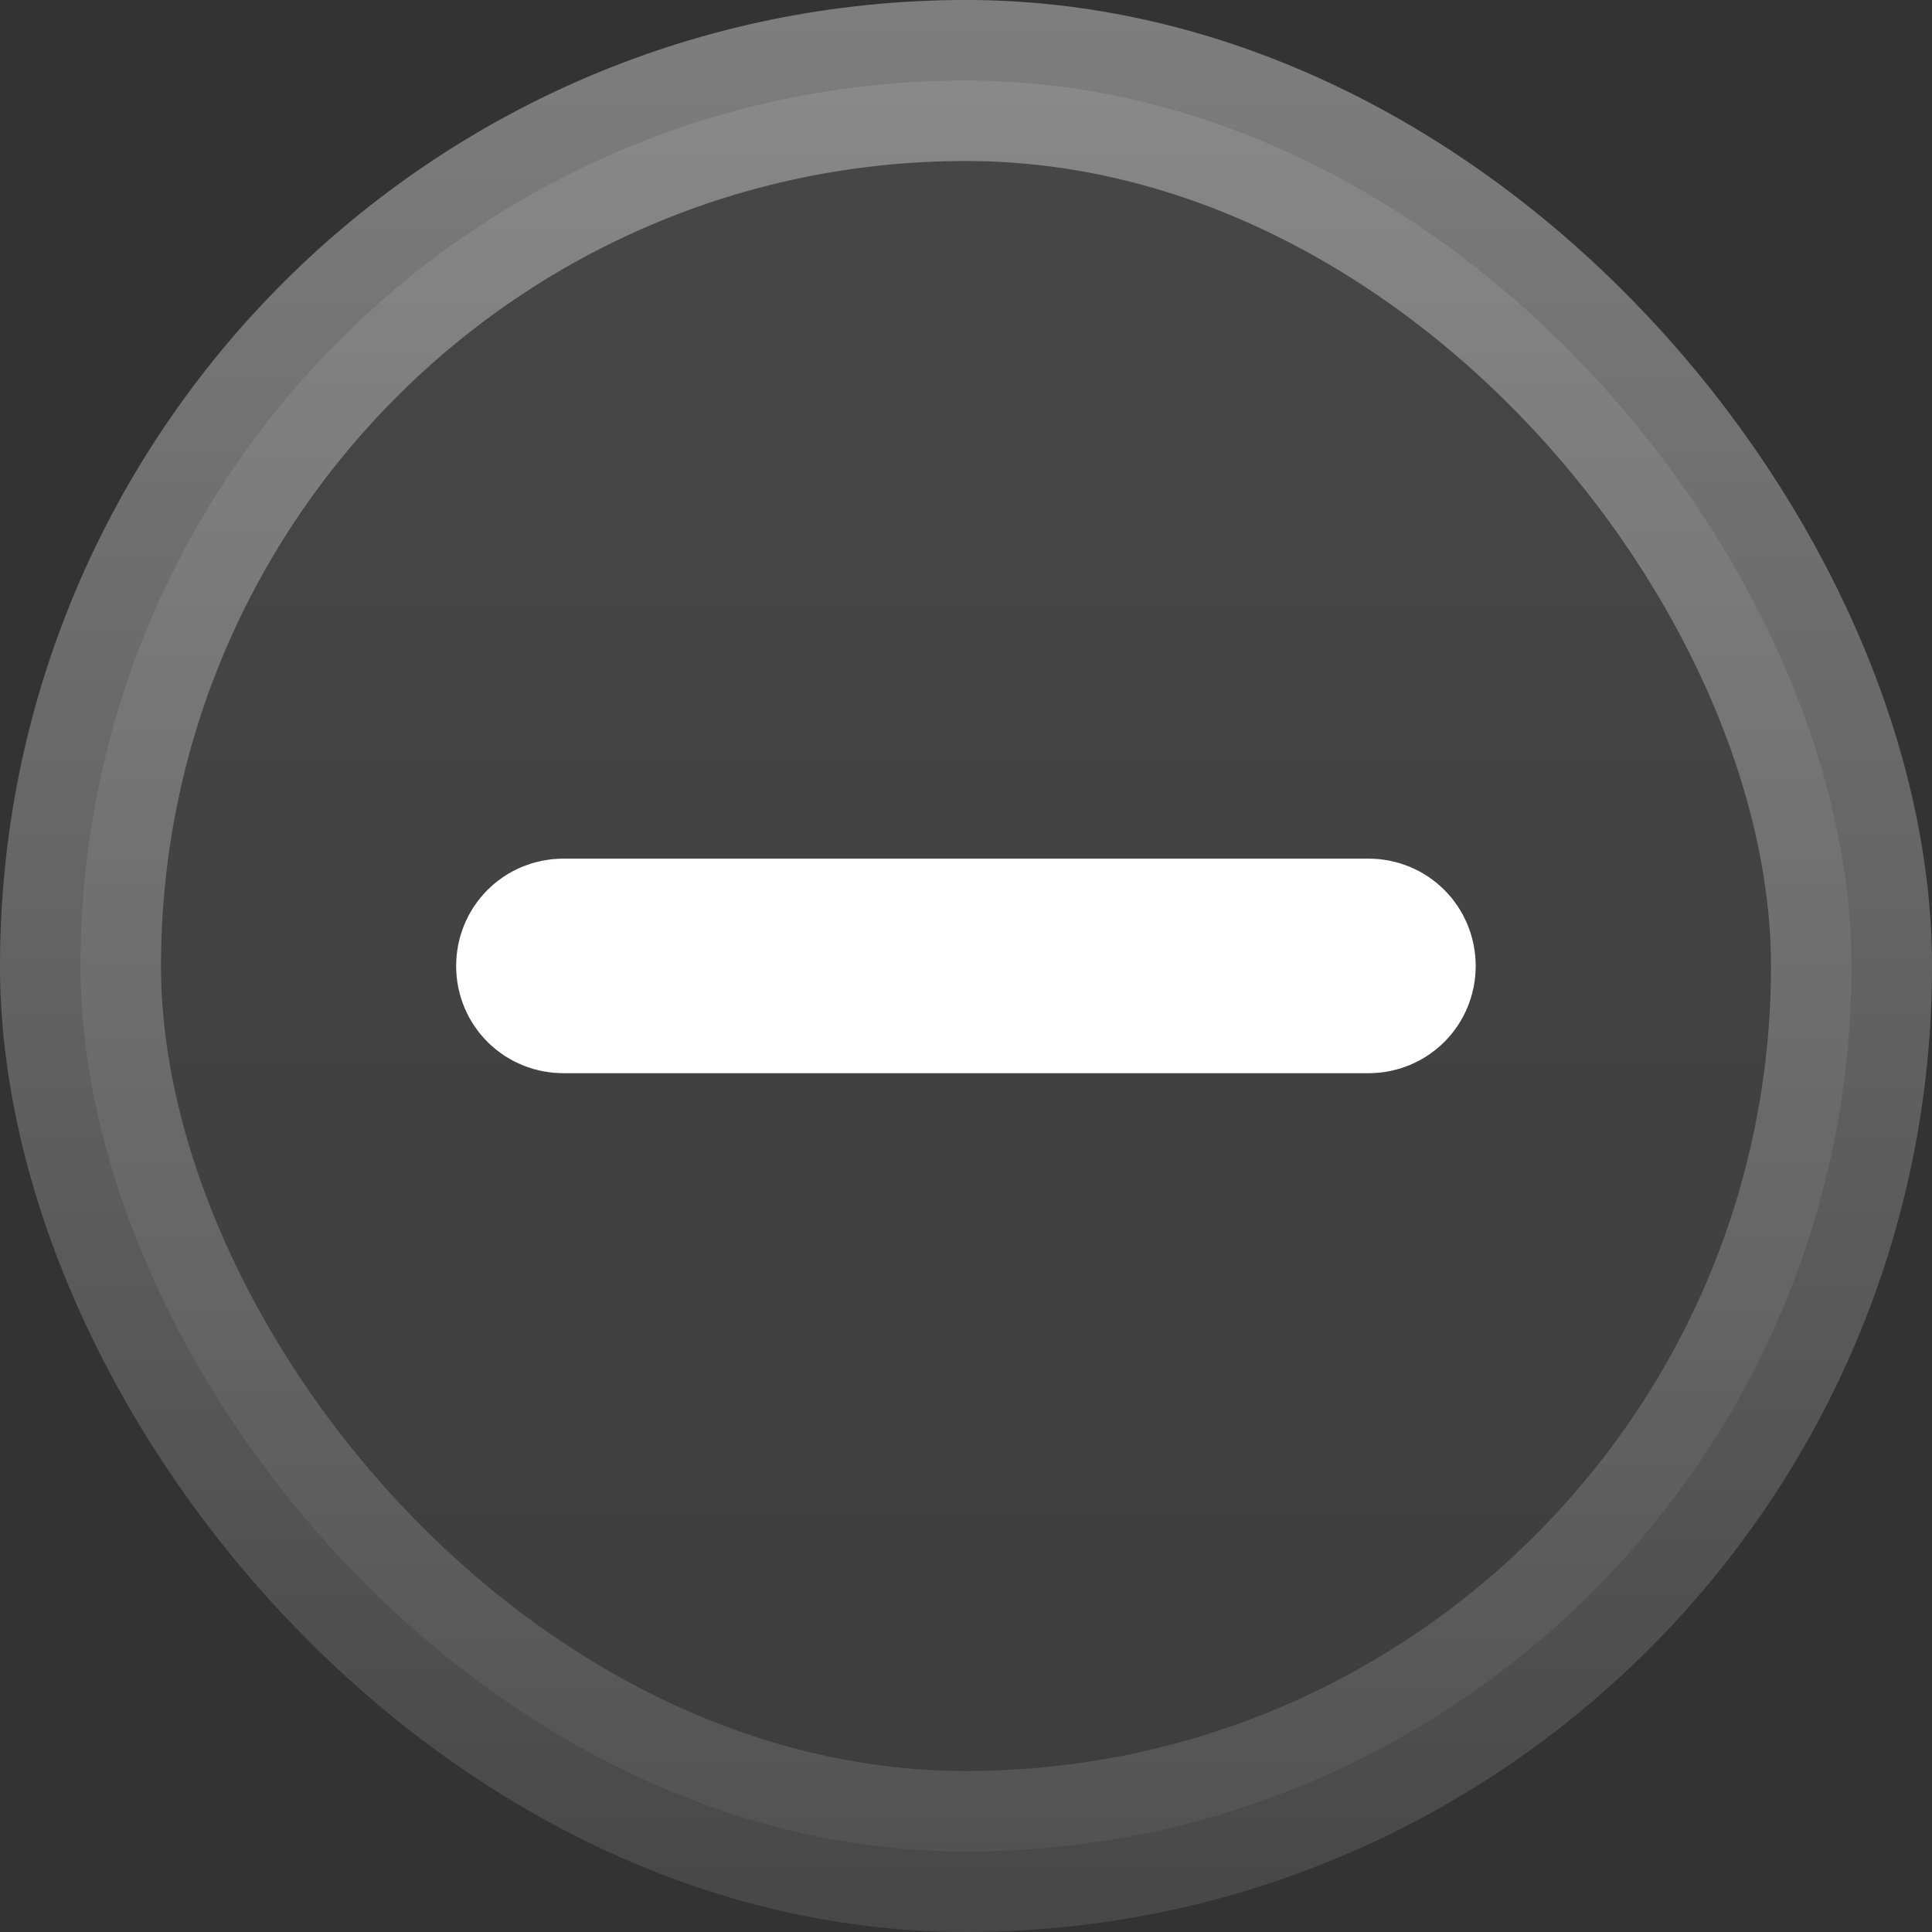
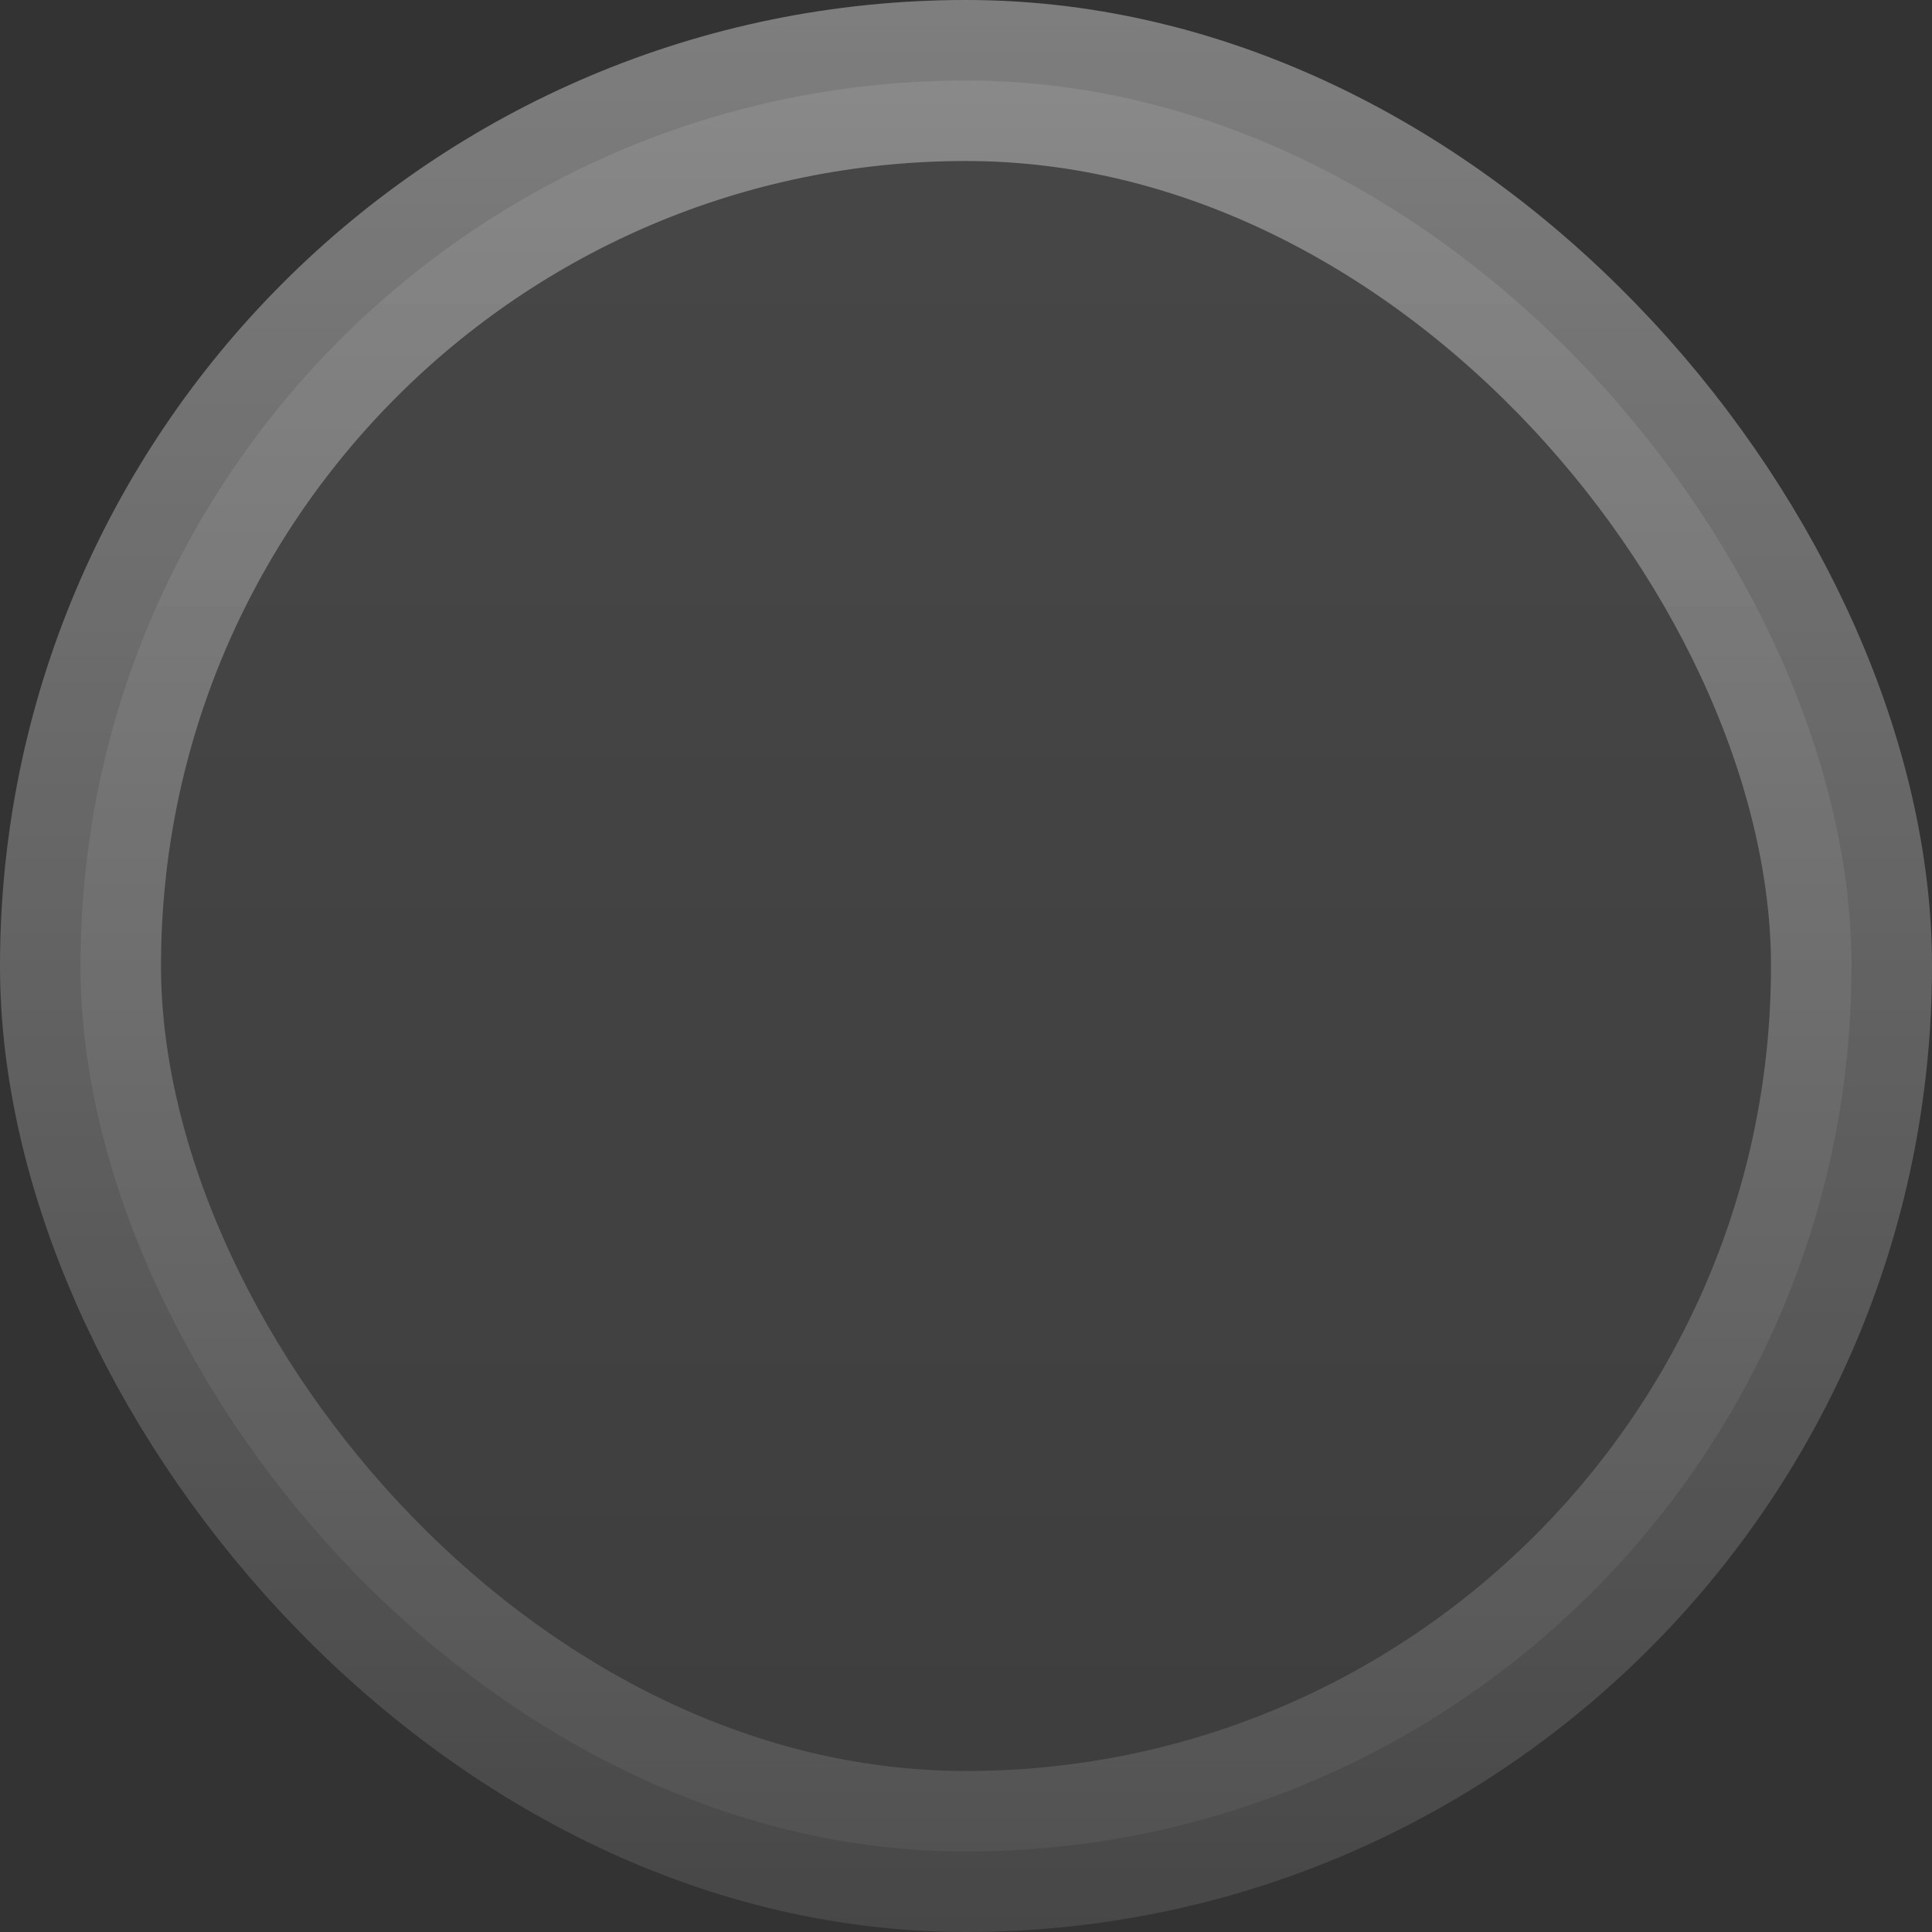
<svg xmlns="http://www.w3.org/2000/svg" width="12" height="12" viewBox="0 0 12 12" fill="none">
  <rect x="0" y="0" width="12" height="12" fill="#333333" stroke="none" />
  <rect x="0.5" y="0.5" width="11" height="11" rx="5.5" fill="url(#paint0_linear_709_959)" fill-opacity="0.1" />
  <rect x="0.5" y="0.5" width="11" height="11" rx="5.5" stroke="white" stroke-opacity="0.1" />
  <rect x="0.5" y="0.5" width="11" height="11" rx="5.5" stroke="url(#paint1_linear_709_959)" />
-   <path d="M3.333 6C3.333 5.906 3.406 5.833 3.5 5.833H8.5C8.593 5.833 8.666 5.906 8.666 6C8.666 6.093 8.593 6.166 8.5 6.166H3.5C3.406 6.166 3.333 6.093 3.333 6Z" stroke="white" stroke-miterlimit="10" stroke-linecap="round" stroke-linejoin="round" />
  <defs>
    <linearGradient id="paint0_linear_709_959" x1="6" y1="0" x2="6" y2="12" gradientUnits="userSpaceOnUse">
      <stop stop-color="white" />
      <stop offset="1" stop-color="white" stop-opacity="0.5" />
    </linearGradient>
    <linearGradient id="paint1_linear_709_959" x1="6" y1="0" x2="6" y2="12" gradientUnits="userSpaceOnUse">
      <stop stop-color="white" stop-opacity="0.3" />
      <stop offset="1" stop-color="white" stop-opacity="0" />
    </linearGradient>
  </defs>
</svg>